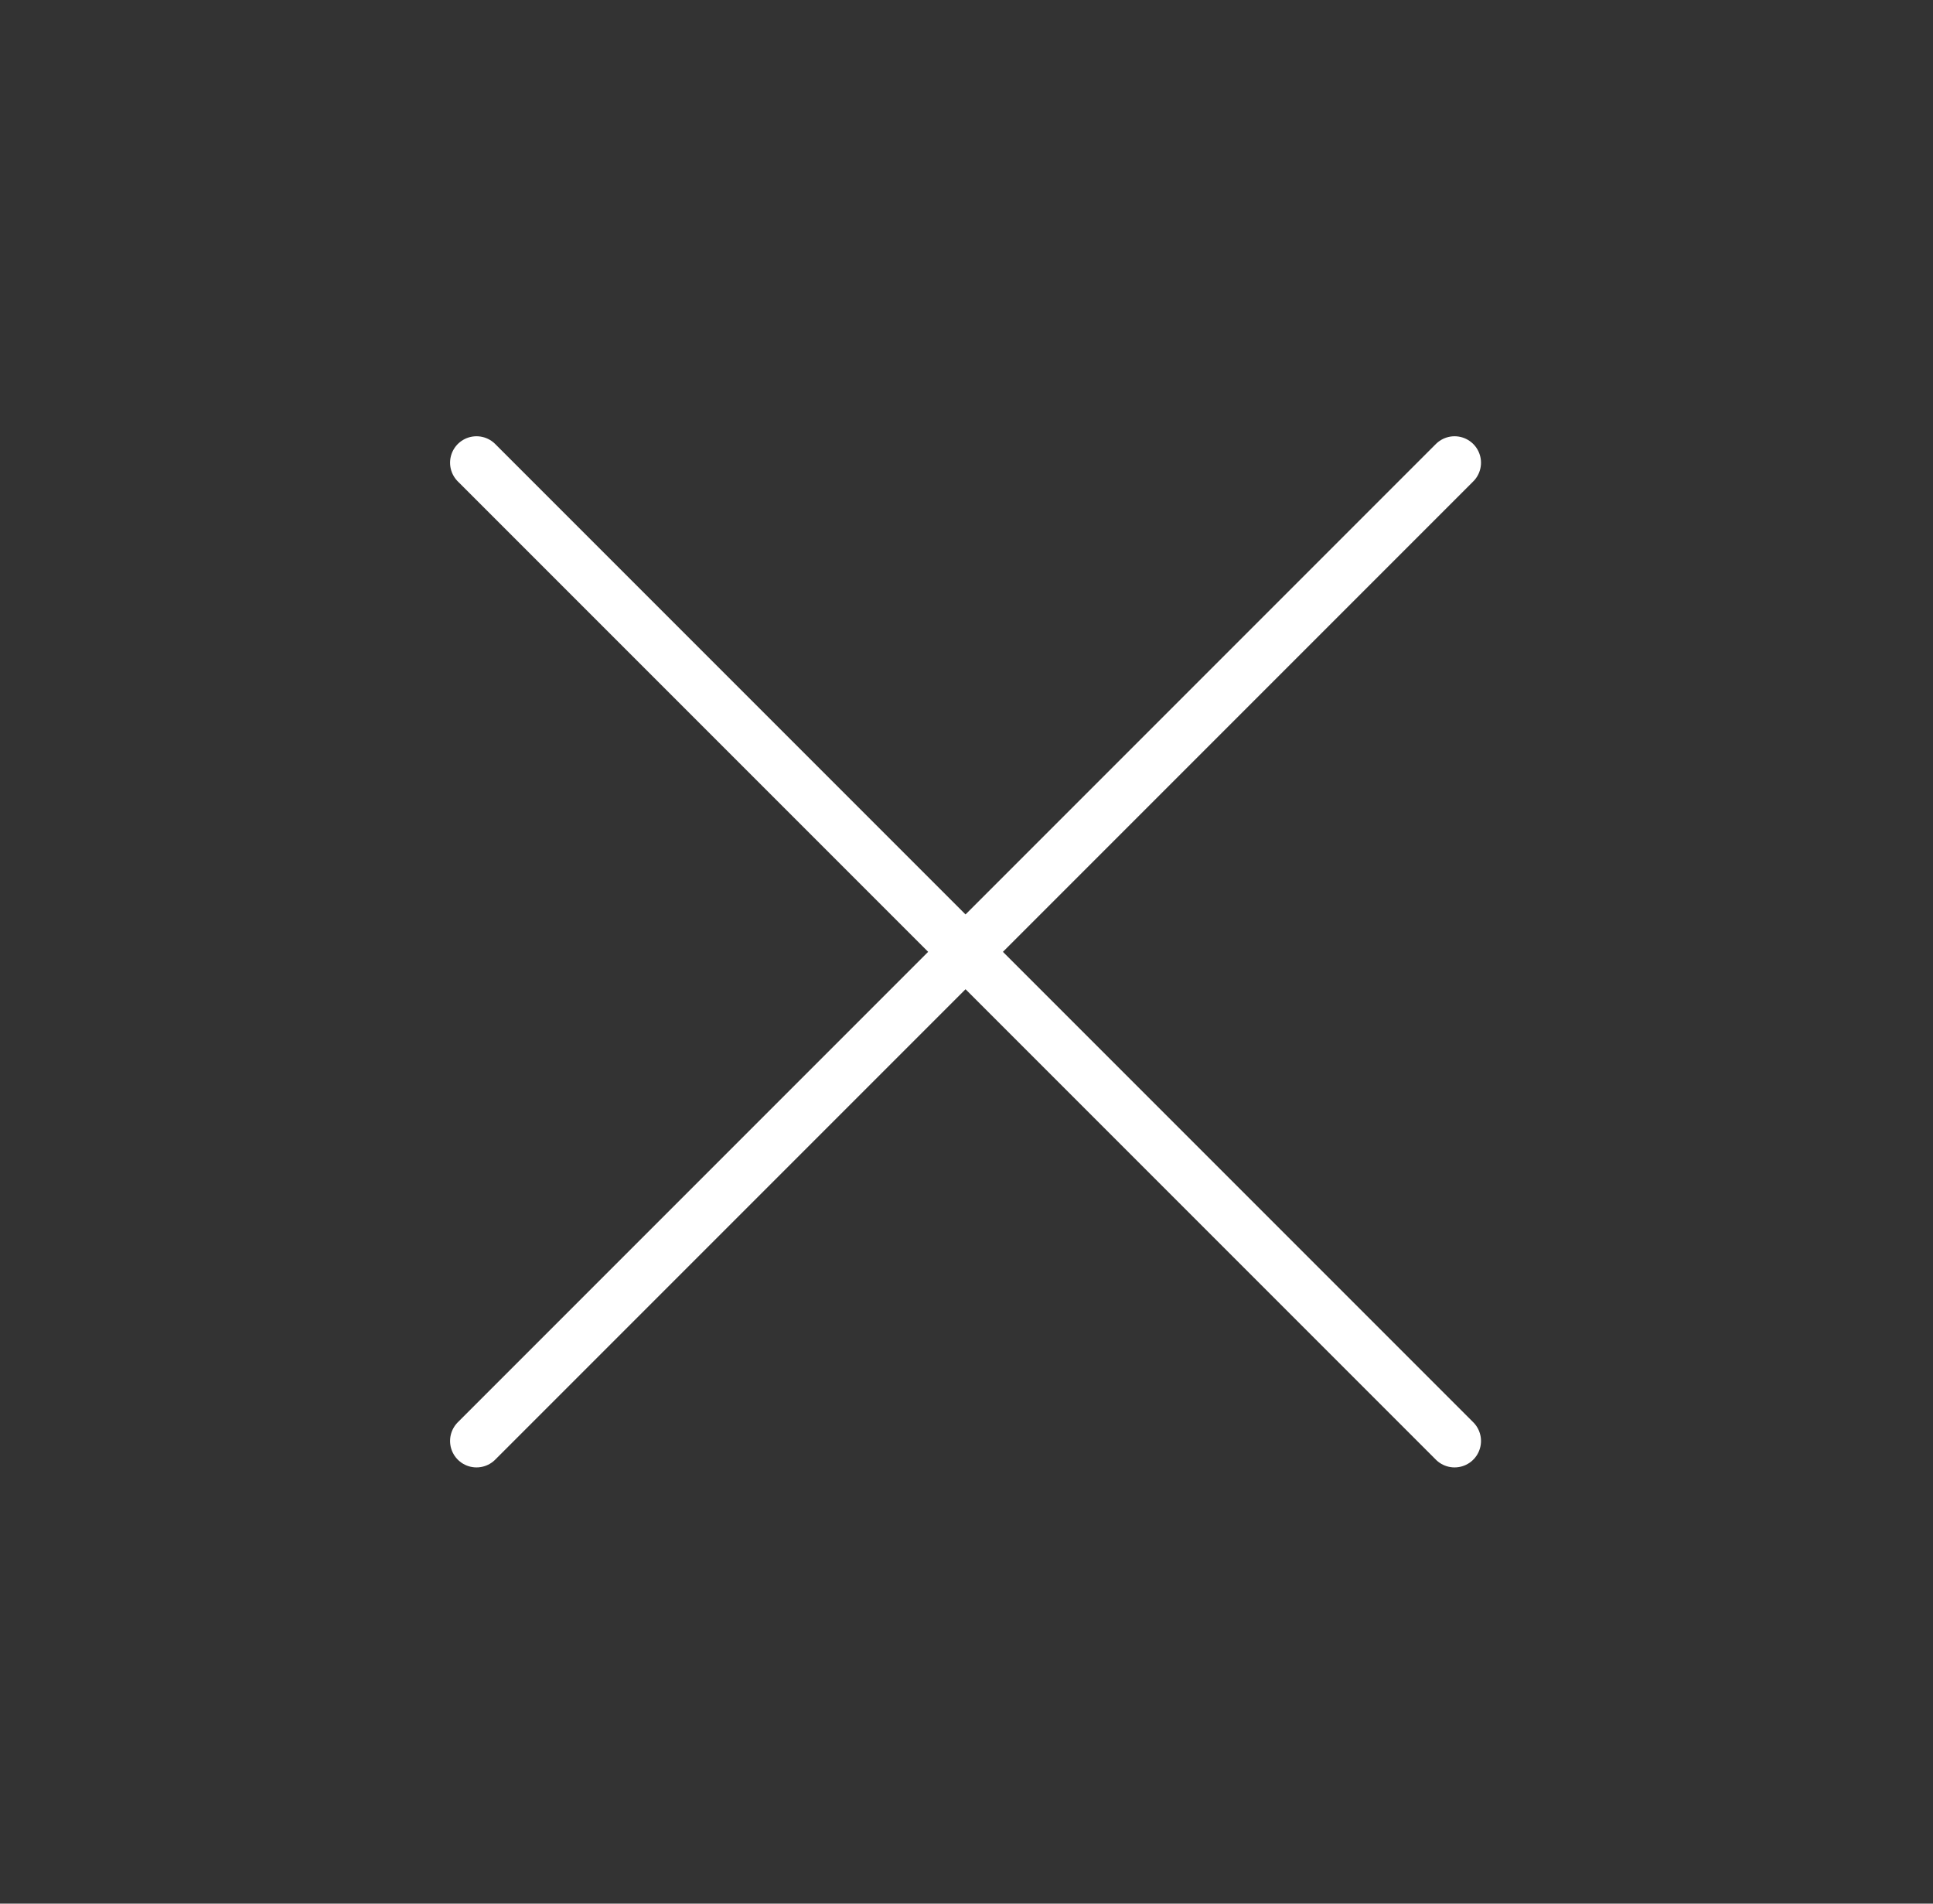
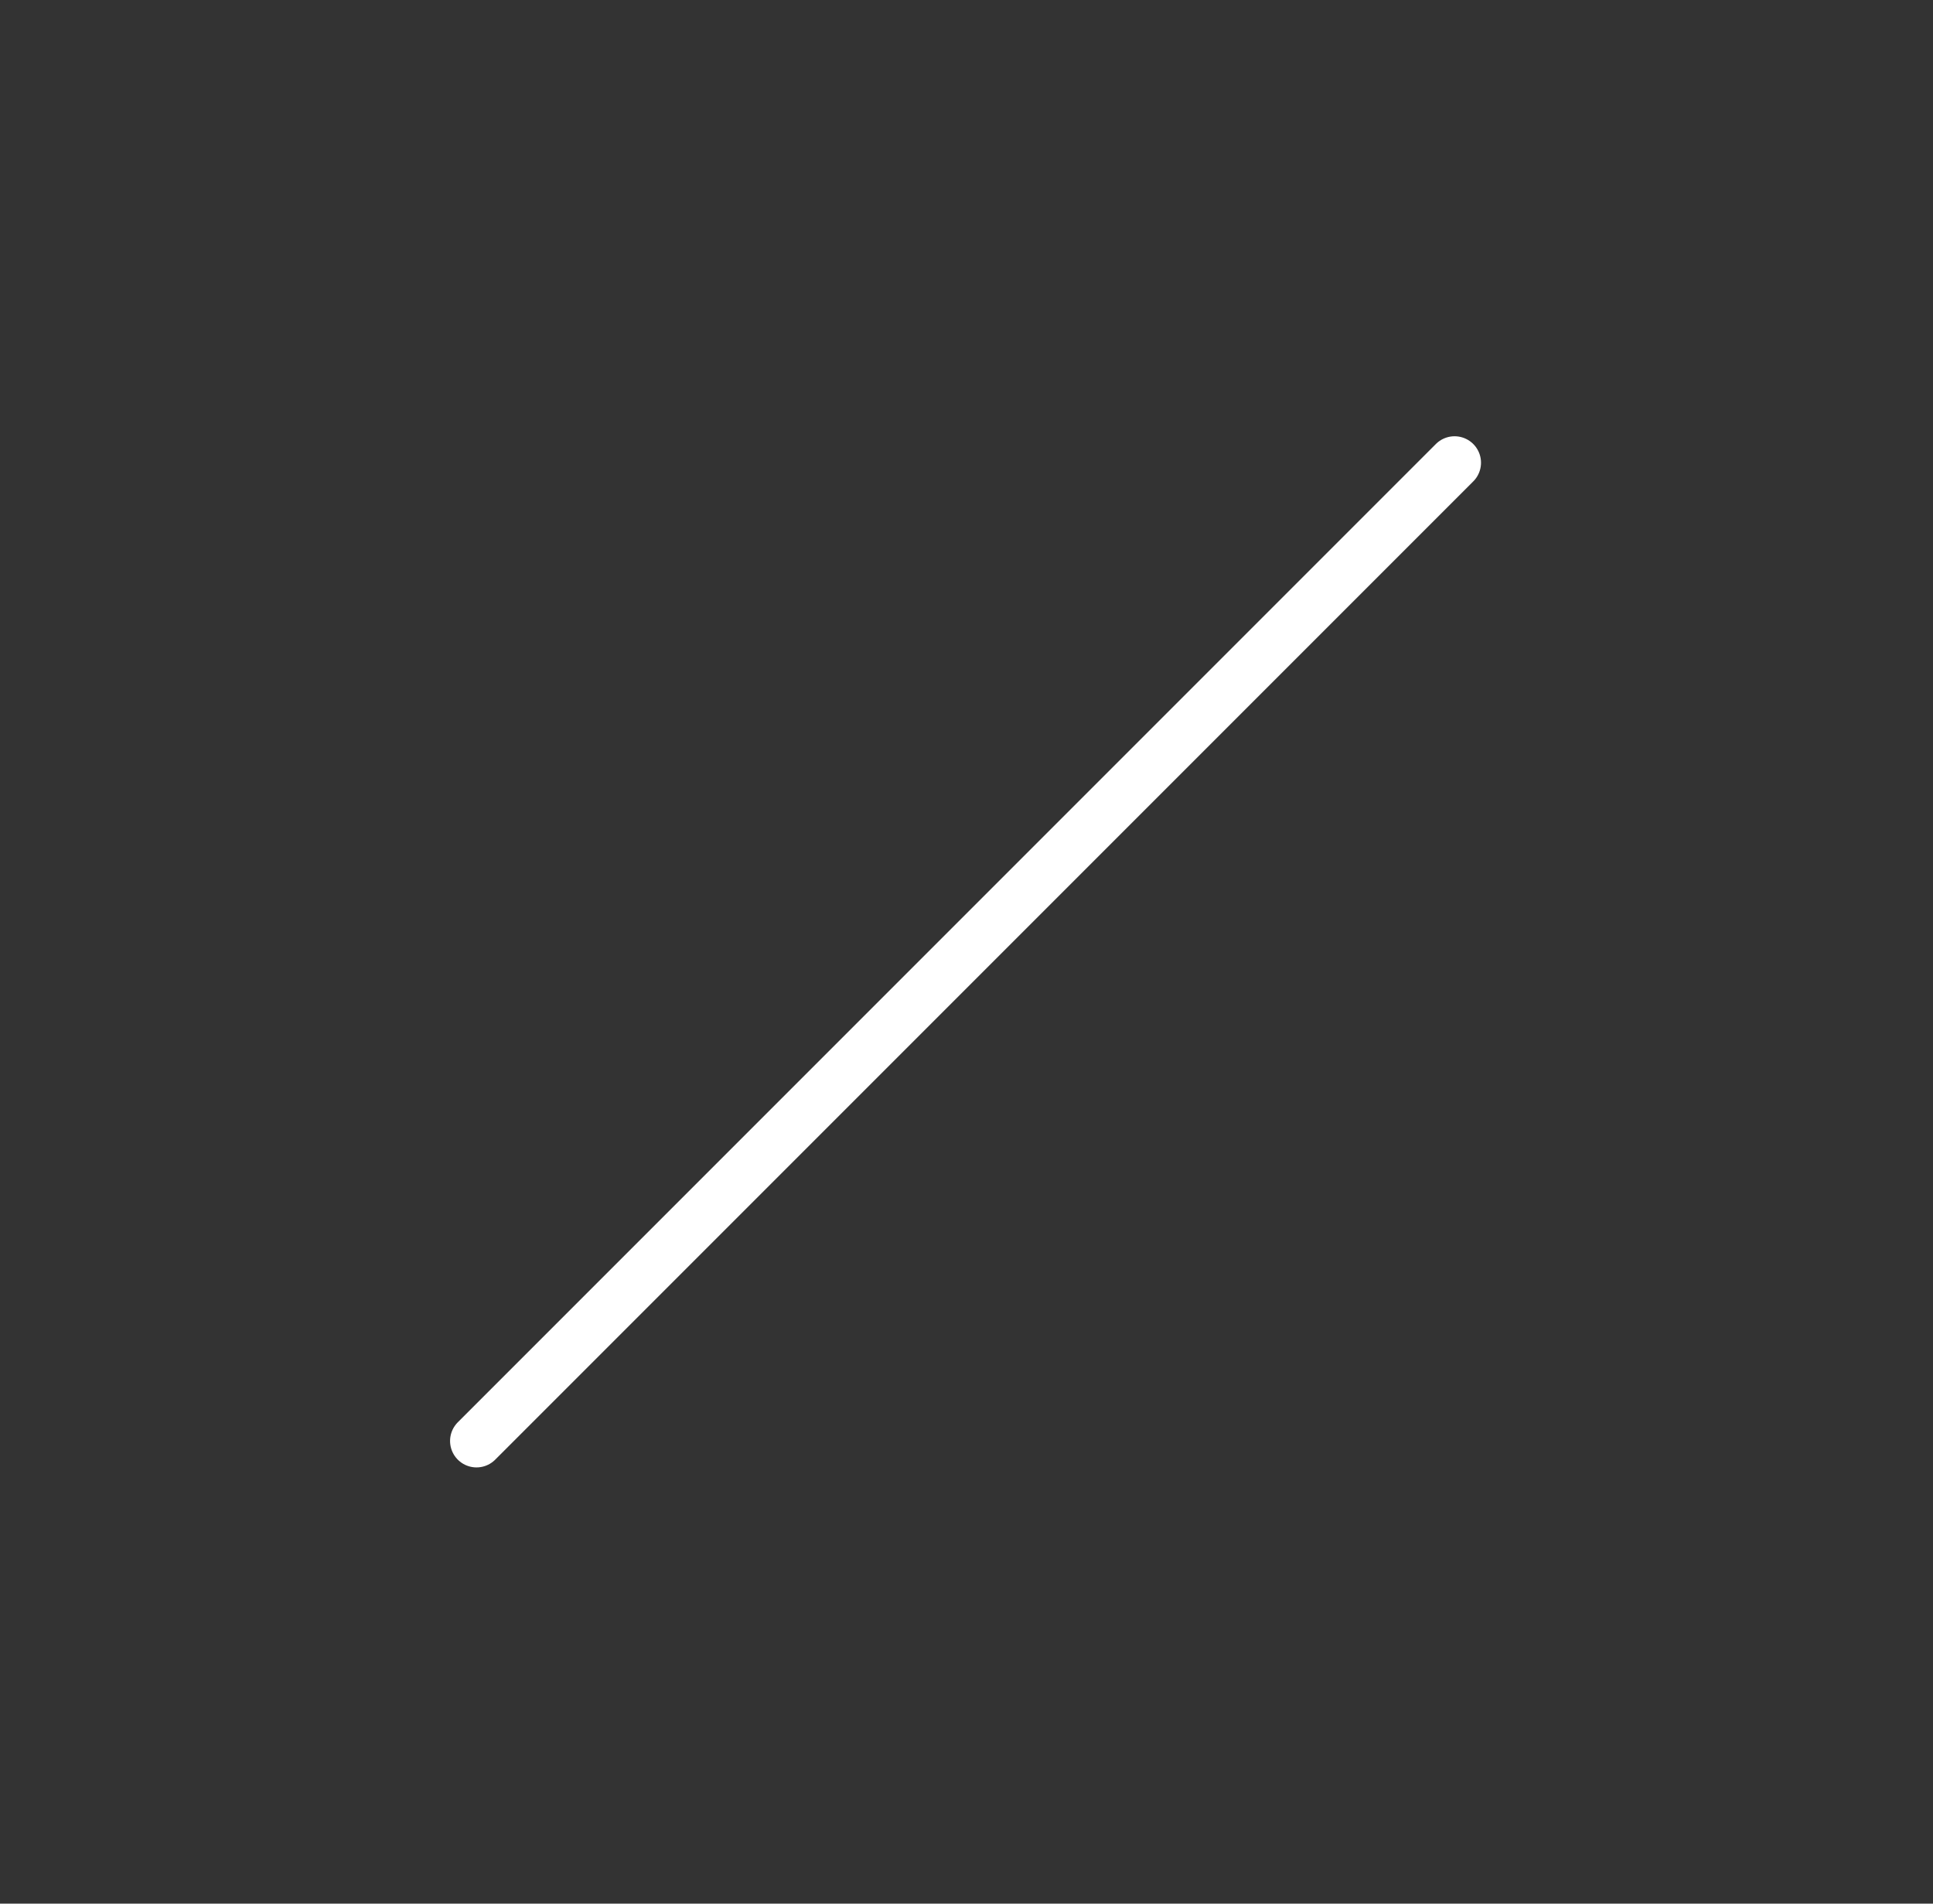
<svg xmlns="http://www.w3.org/2000/svg" width="65" height="64" viewBox="0 0 65 64" fill="none">
  <rect x="0" y="0" width="65" height="64" fill="#333333" stroke="none" />
-   <path d="M16.023 15.556L48.912 48.445M48.912 15.556L16.023 48.445" stroke="white" stroke-width="1.778" stroke-miterlimit="10" stroke-linecap="round" stroke-linejoin="round" />
+   <path d="M16.023 15.556M48.912 15.556L16.023 48.445" stroke="white" stroke-width="1.778" stroke-miterlimit="10" stroke-linecap="round" stroke-linejoin="round" />
</svg>